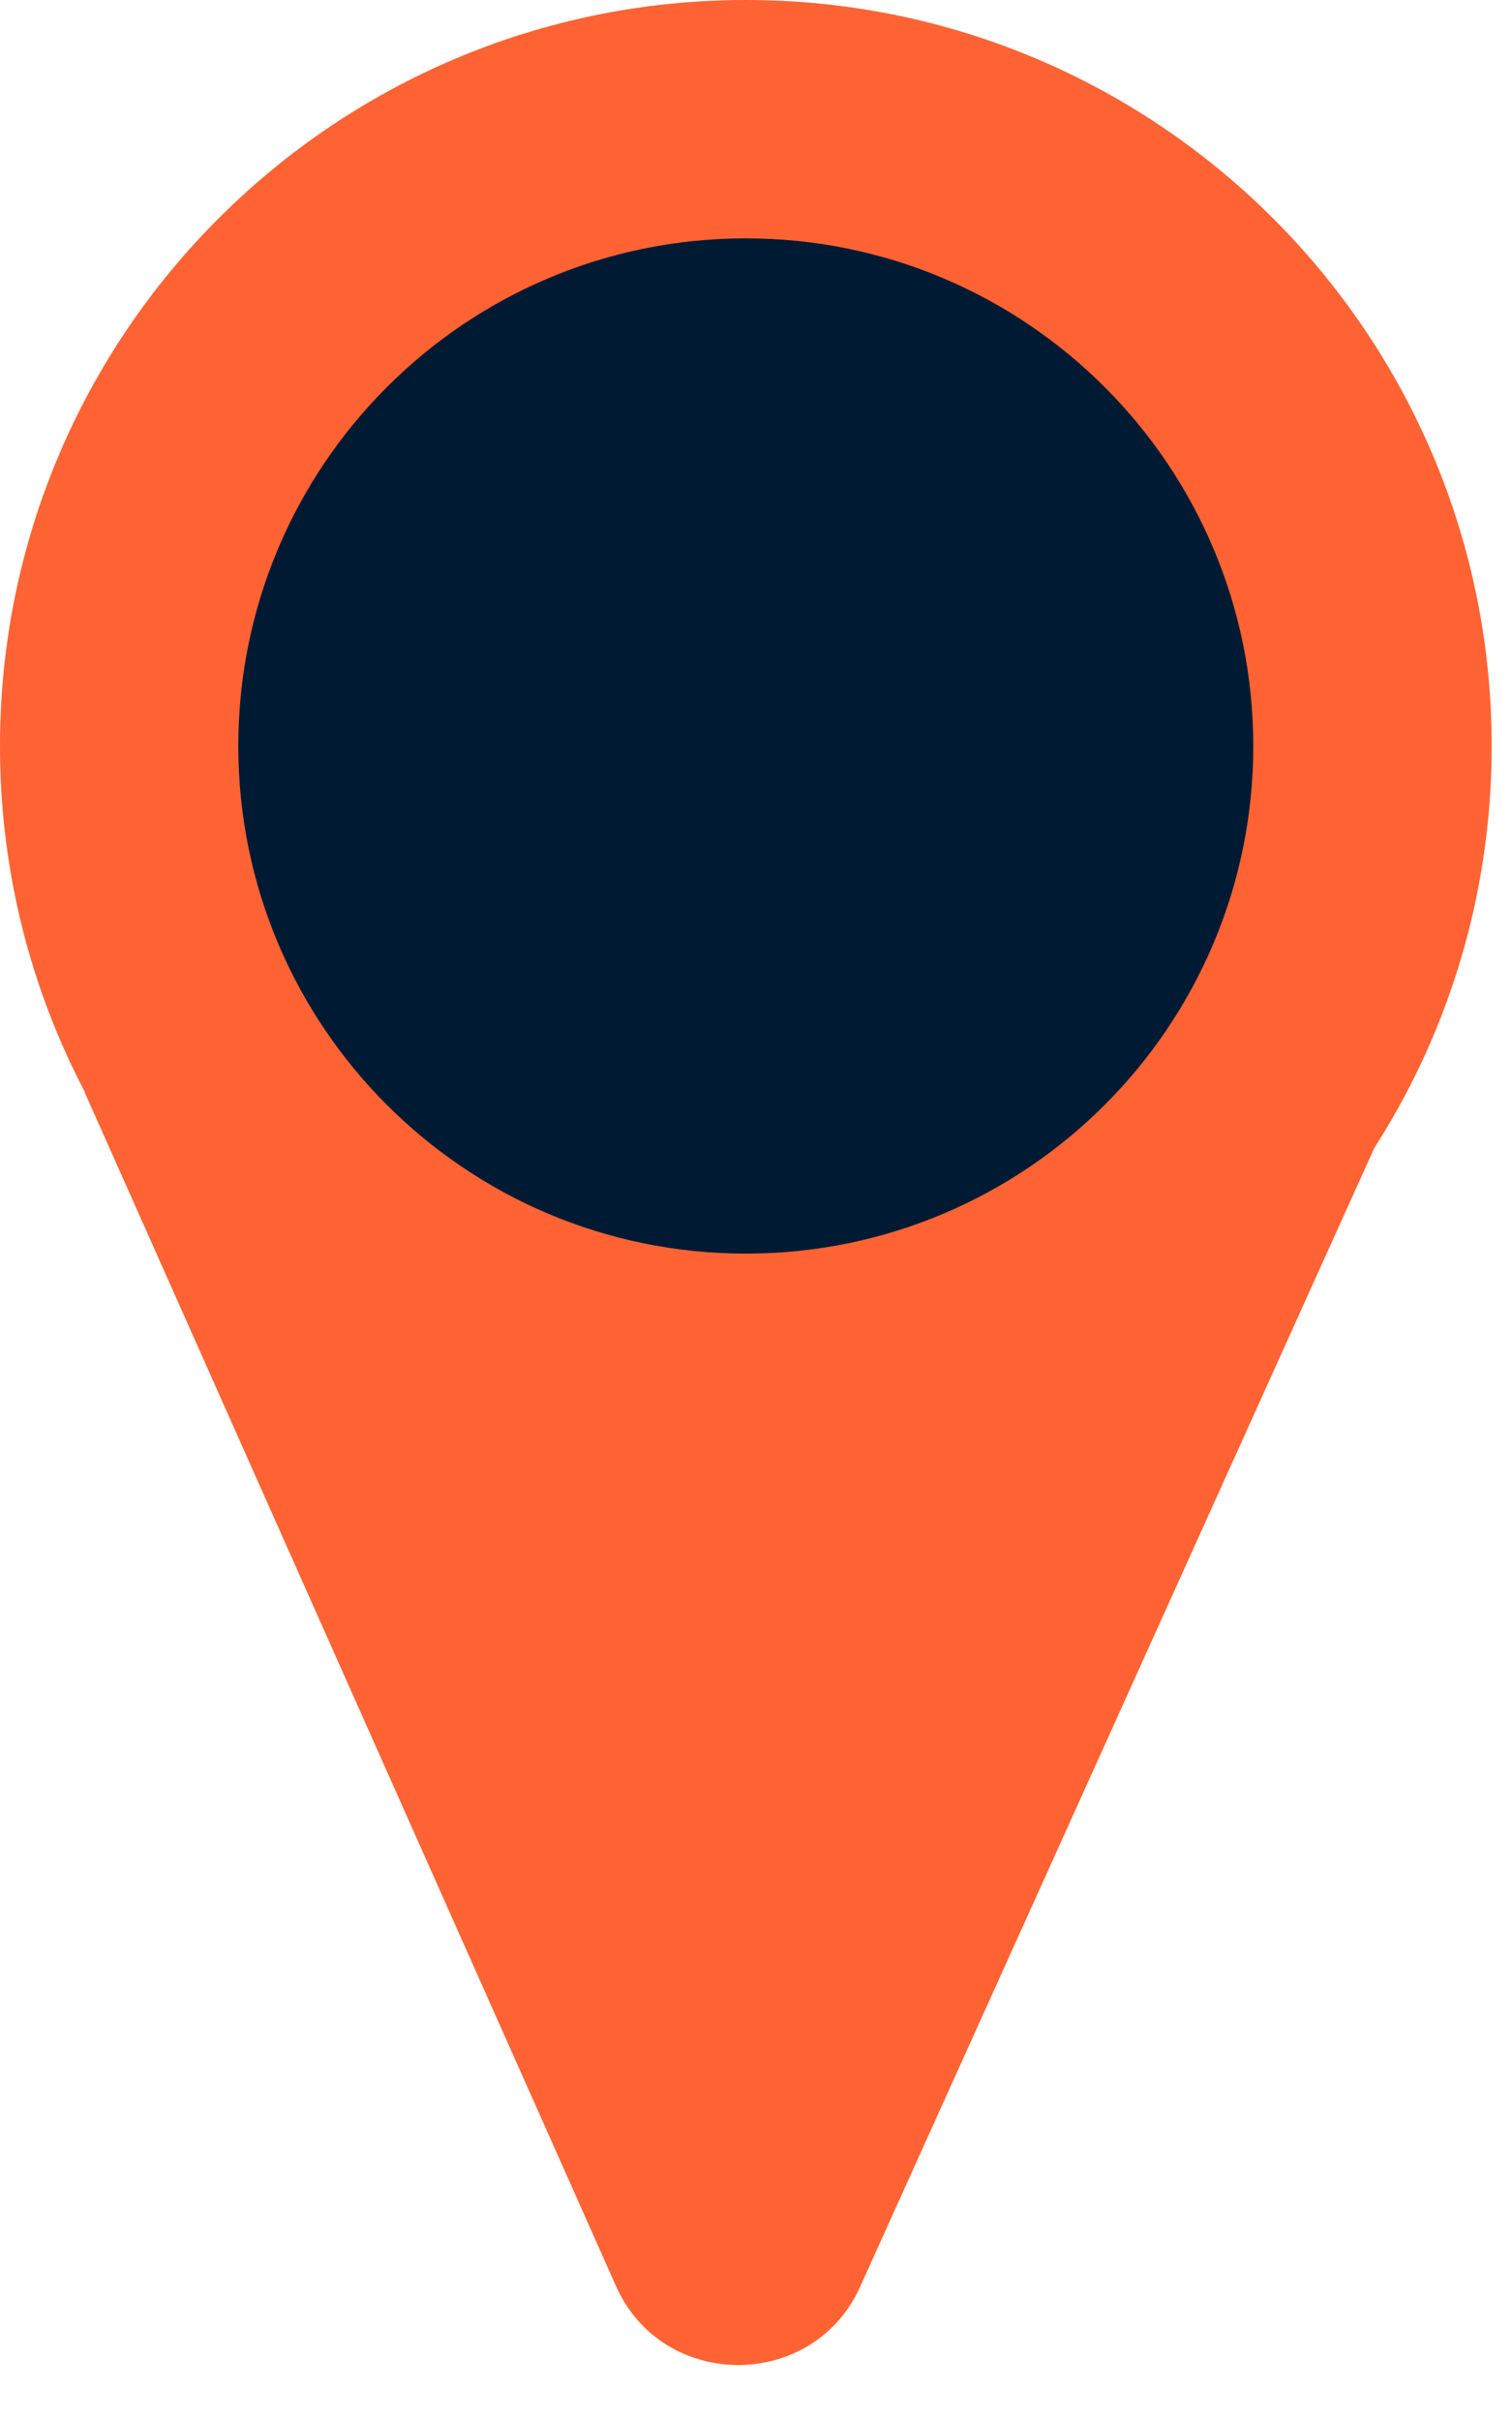
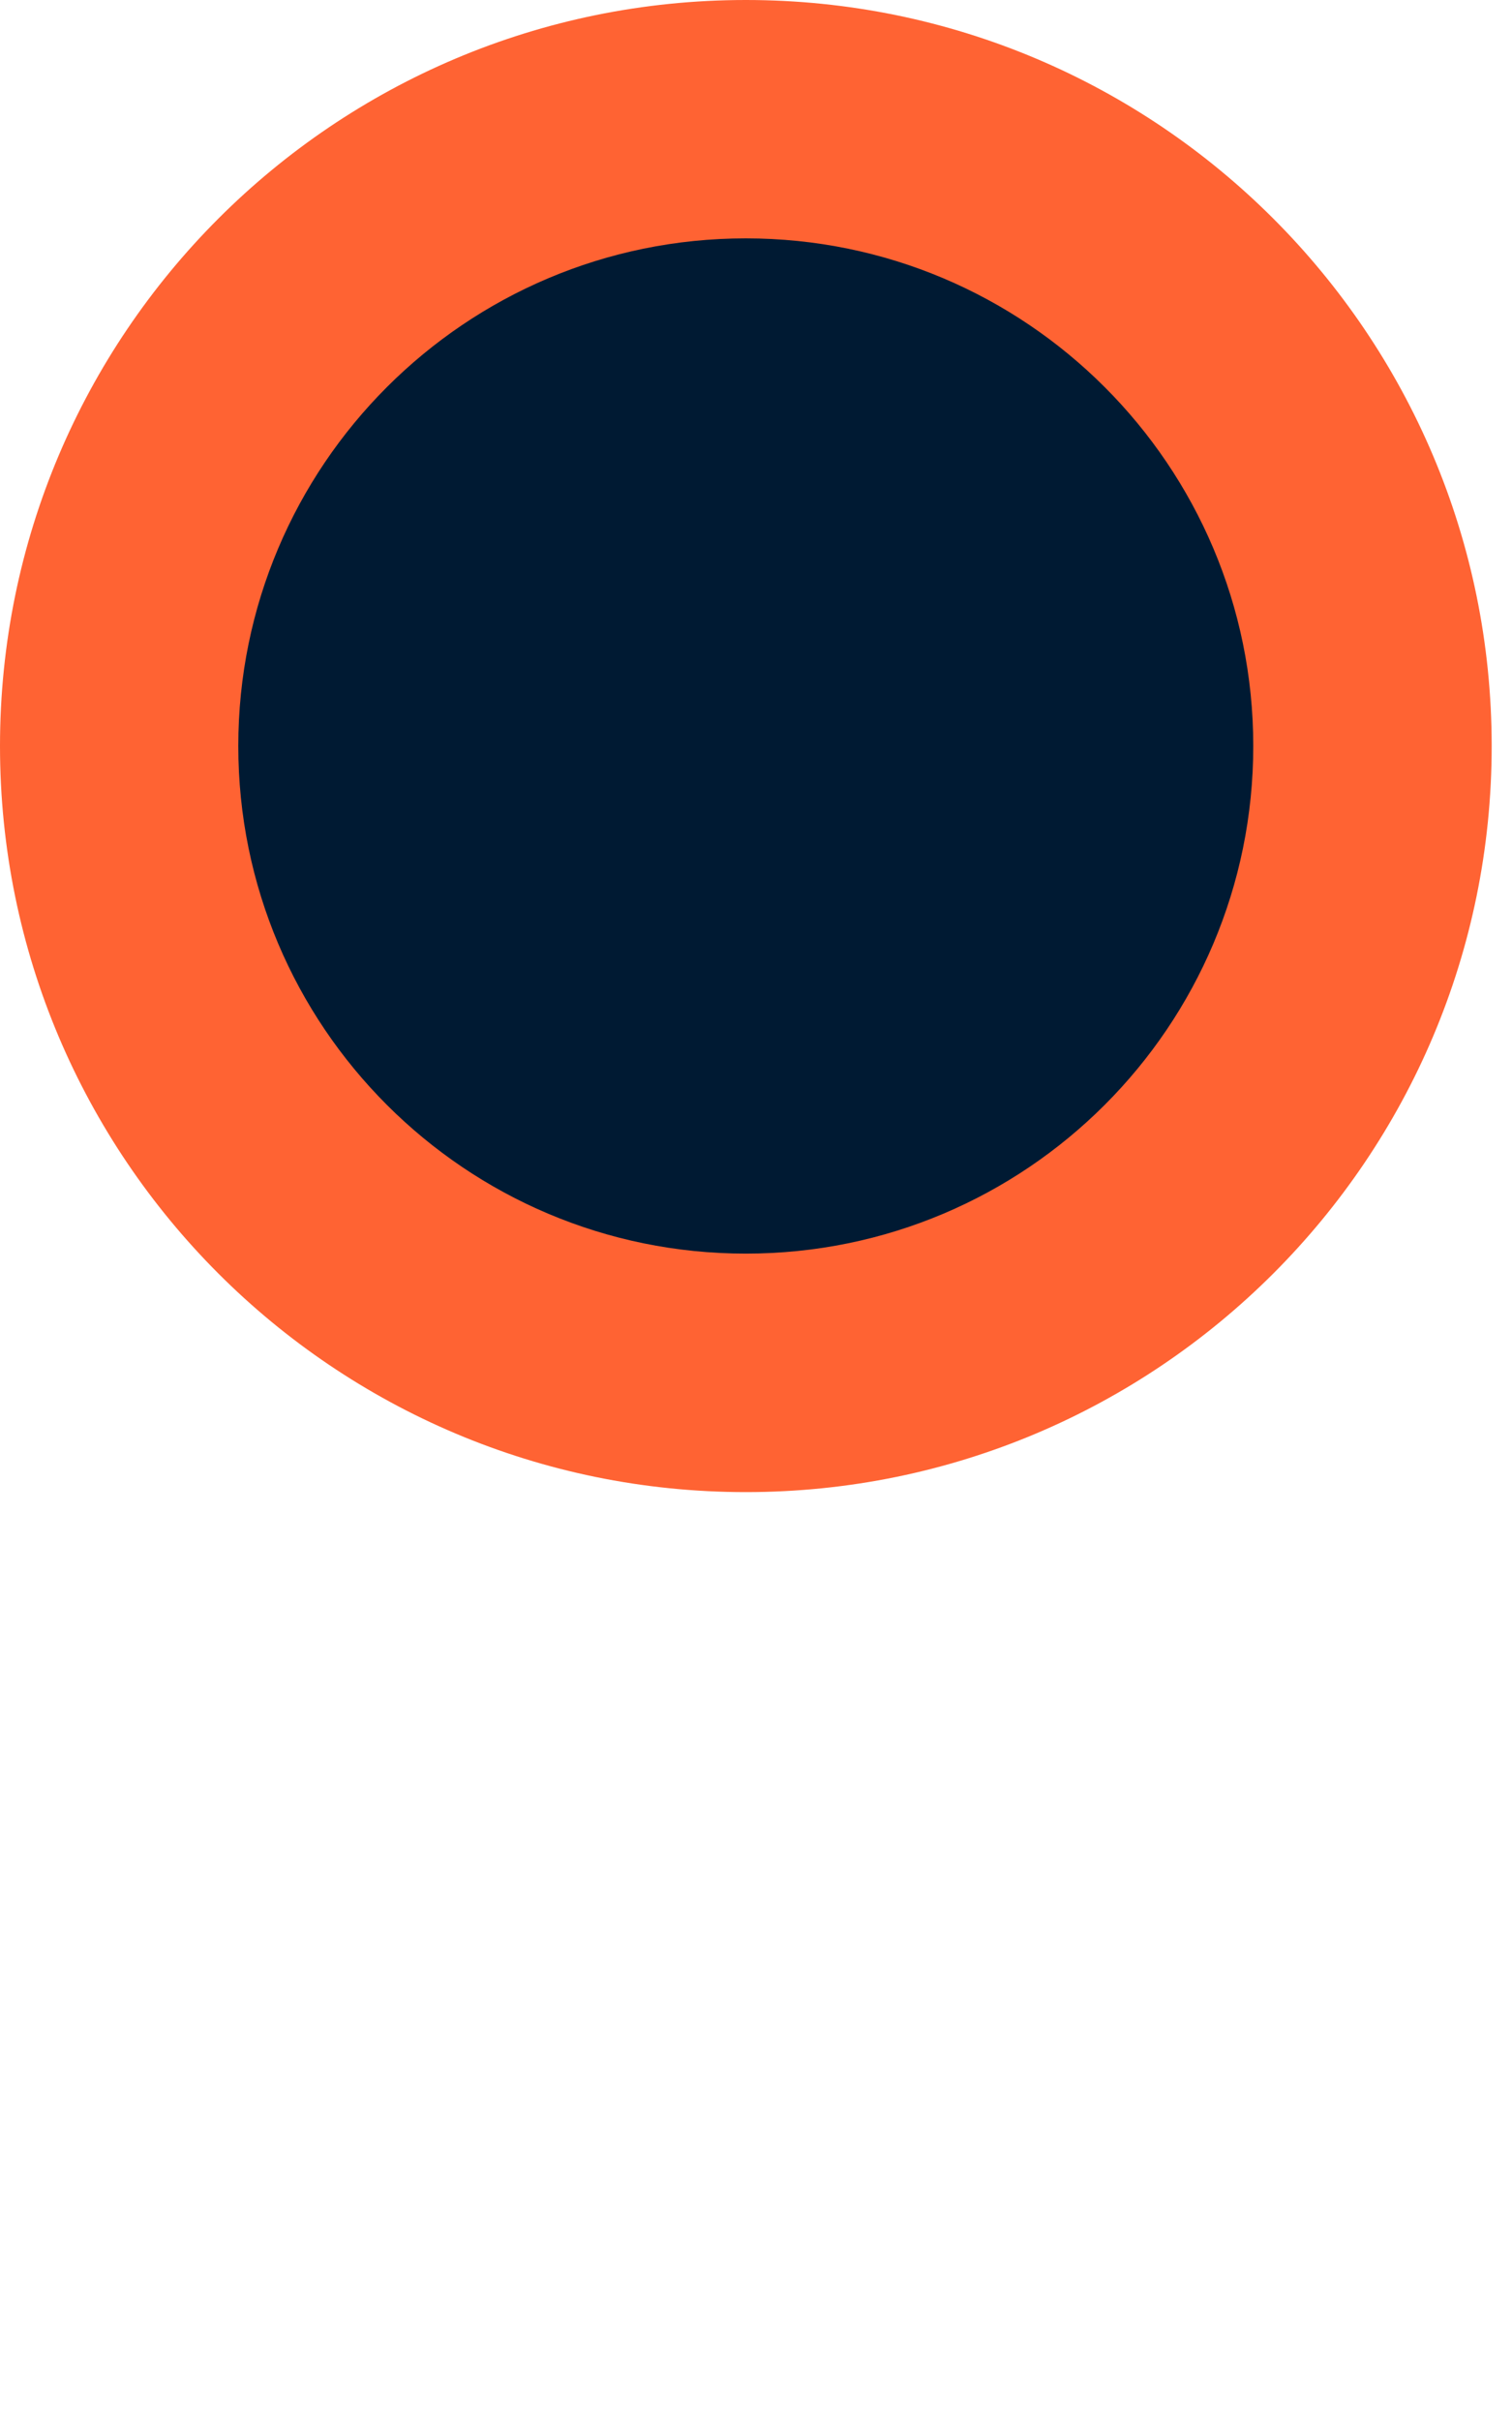
<svg xmlns="http://www.w3.org/2000/svg" width="25" height="40" viewBox="0 0 25 40" fill="none">
  <path d="M12.332 24.663C19.143 24.663 24.664 19.142 24.664 12.332C24.664 5.521 19.143 0 12.332 0C5.521 0 0 5.521 0 12.332C0 19.142 5.521 24.663 12.332 24.663Z" fill="#FF6333" />
-   <path d="M1.399 18.052H23.14L14.24 37.757C13.477 39.536 10.935 39.536 10.172 37.757L1.399 18.052Z" fill="#FF6333" />
  <path d="M12.331 20.721C16.966 20.721 20.722 16.965 20.722 12.331C20.722 7.697 16.966 3.94 12.331 3.94C7.697 3.94 3.94 7.697 3.94 12.331C3.94 16.965 7.697 20.721 12.331 20.721Z" fill="#001A33" />
</svg>